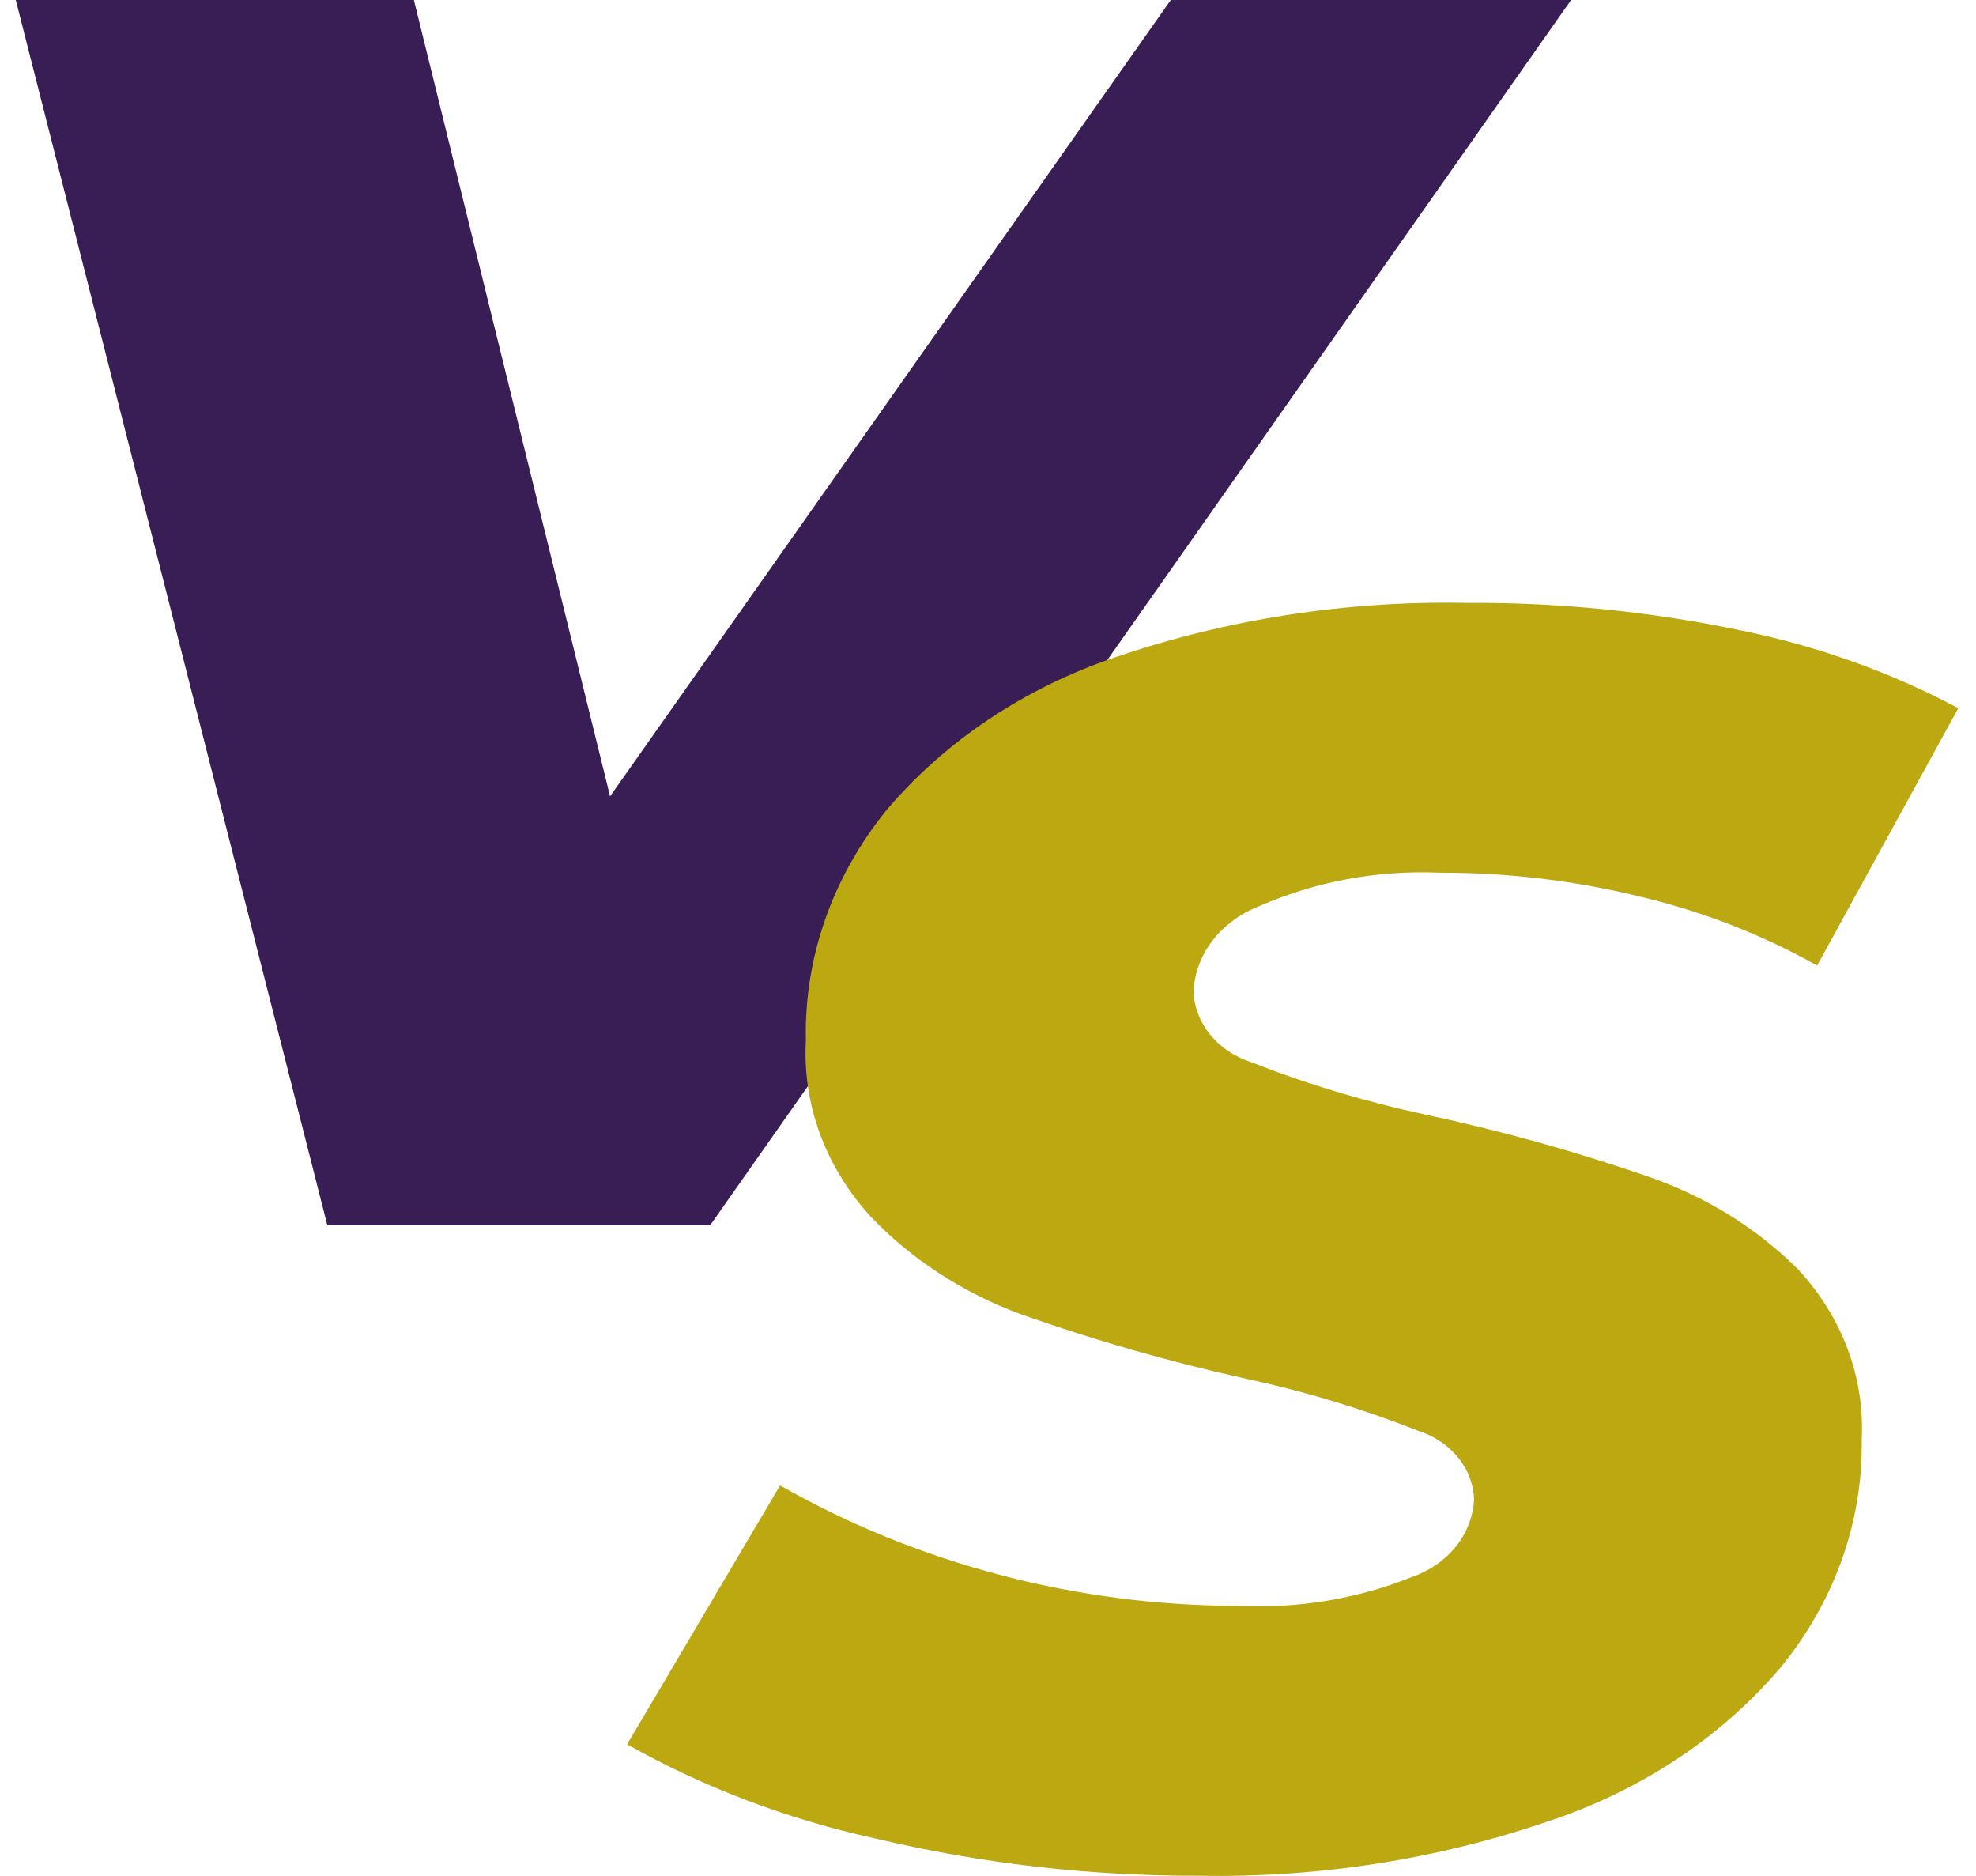
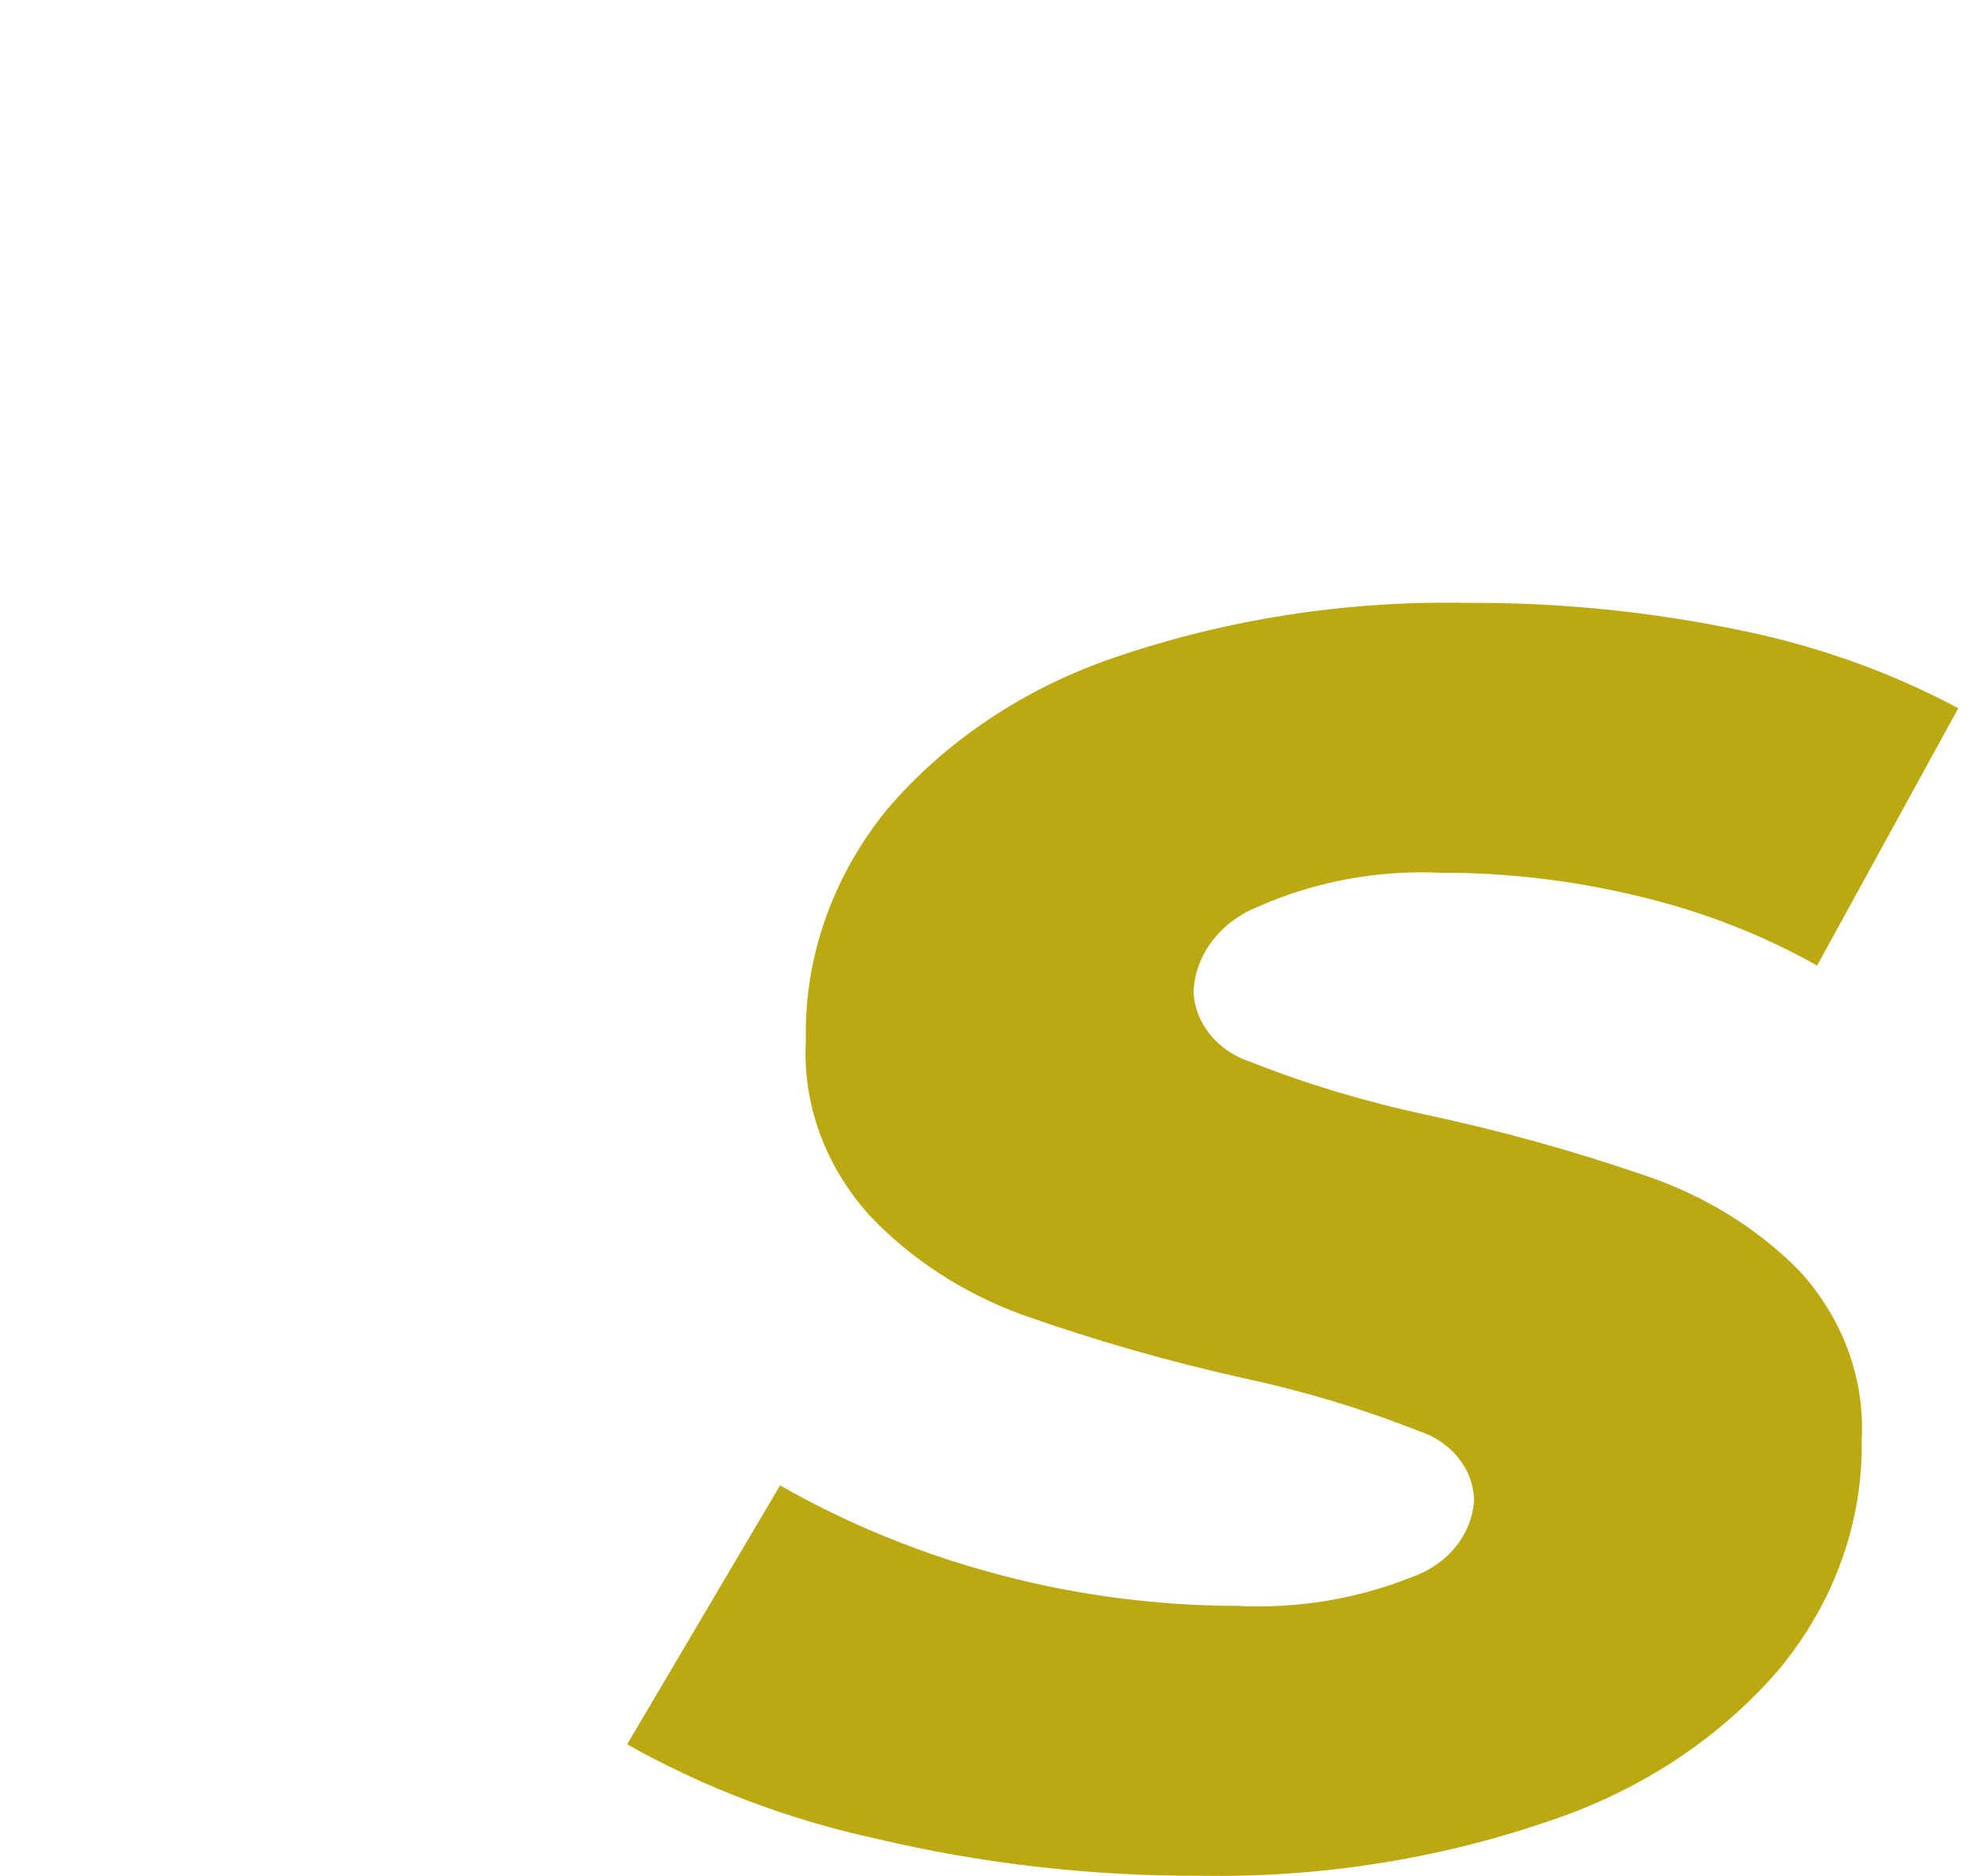
<svg xmlns="http://www.w3.org/2000/svg" width="59" height="56" viewBox="0 0 59 56" fill="none">
-   <path d="M46.91 0L21.204 36.577H9.774L0.471 0H12.358L18.216 23.772L34.958 0H46.91Z" fill="#391e56" />
  <path d="M26.163 54.889C23.529 54.316 21.017 53.364 18.725 52.072L23.292 44.342C25.347 45.516 27.579 46.421 29.921 47.031C32.201 47.628 34.565 47.934 36.941 47.939C38.733 48.029 40.523 47.734 42.16 47.077C42.689 46.892 43.147 46.573 43.476 46.16C43.805 45.746 43.992 45.256 44.013 44.749C43.995 44.299 43.827 43.865 43.529 43.502C43.231 43.138 42.818 42.863 42.343 42.712C40.66 42.048 38.913 41.522 37.124 41.14C34.874 40.639 32.664 40.005 30.508 39.243C28.75 38.597 27.192 37.583 25.967 36.286C24.635 34.811 23.957 32.951 24.062 31.059C24.007 28.598 24.85 26.188 26.463 24.191C28.219 22.121 30.593 20.535 33.313 19.616C36.644 18.481 40.188 17.932 43.752 17.997C46.51 17.978 49.261 18.252 51.947 18.812C54.245 19.277 56.447 20.063 58.471 21.141L54.256 28.824C52.617 27.902 50.831 27.207 48.958 26.763C47.02 26.288 45.019 26.049 43.008 26.053C41.137 25.969 39.273 26.314 37.593 27.054C37.032 27.273 36.55 27.627 36.204 28.078C35.858 28.529 35.661 29.058 35.636 29.604C35.655 30.064 35.826 30.508 36.128 30.881C36.43 31.254 36.849 31.539 37.332 31.699C39.016 32.362 40.763 32.888 42.552 33.271C44.791 33.748 46.993 34.359 49.141 35.099C50.896 35.694 52.464 36.661 53.708 37.916C55.016 39.338 55.685 41.142 55.587 42.98C55.628 45.43 54.771 47.825 53.147 49.801C51.377 51.875 48.983 53.457 46.244 54.365C42.916 55.507 39.371 56.06 35.806 55.995C32.551 56.006 29.309 55.634 26.163 54.889Z" fill="#bca811" />
</svg>